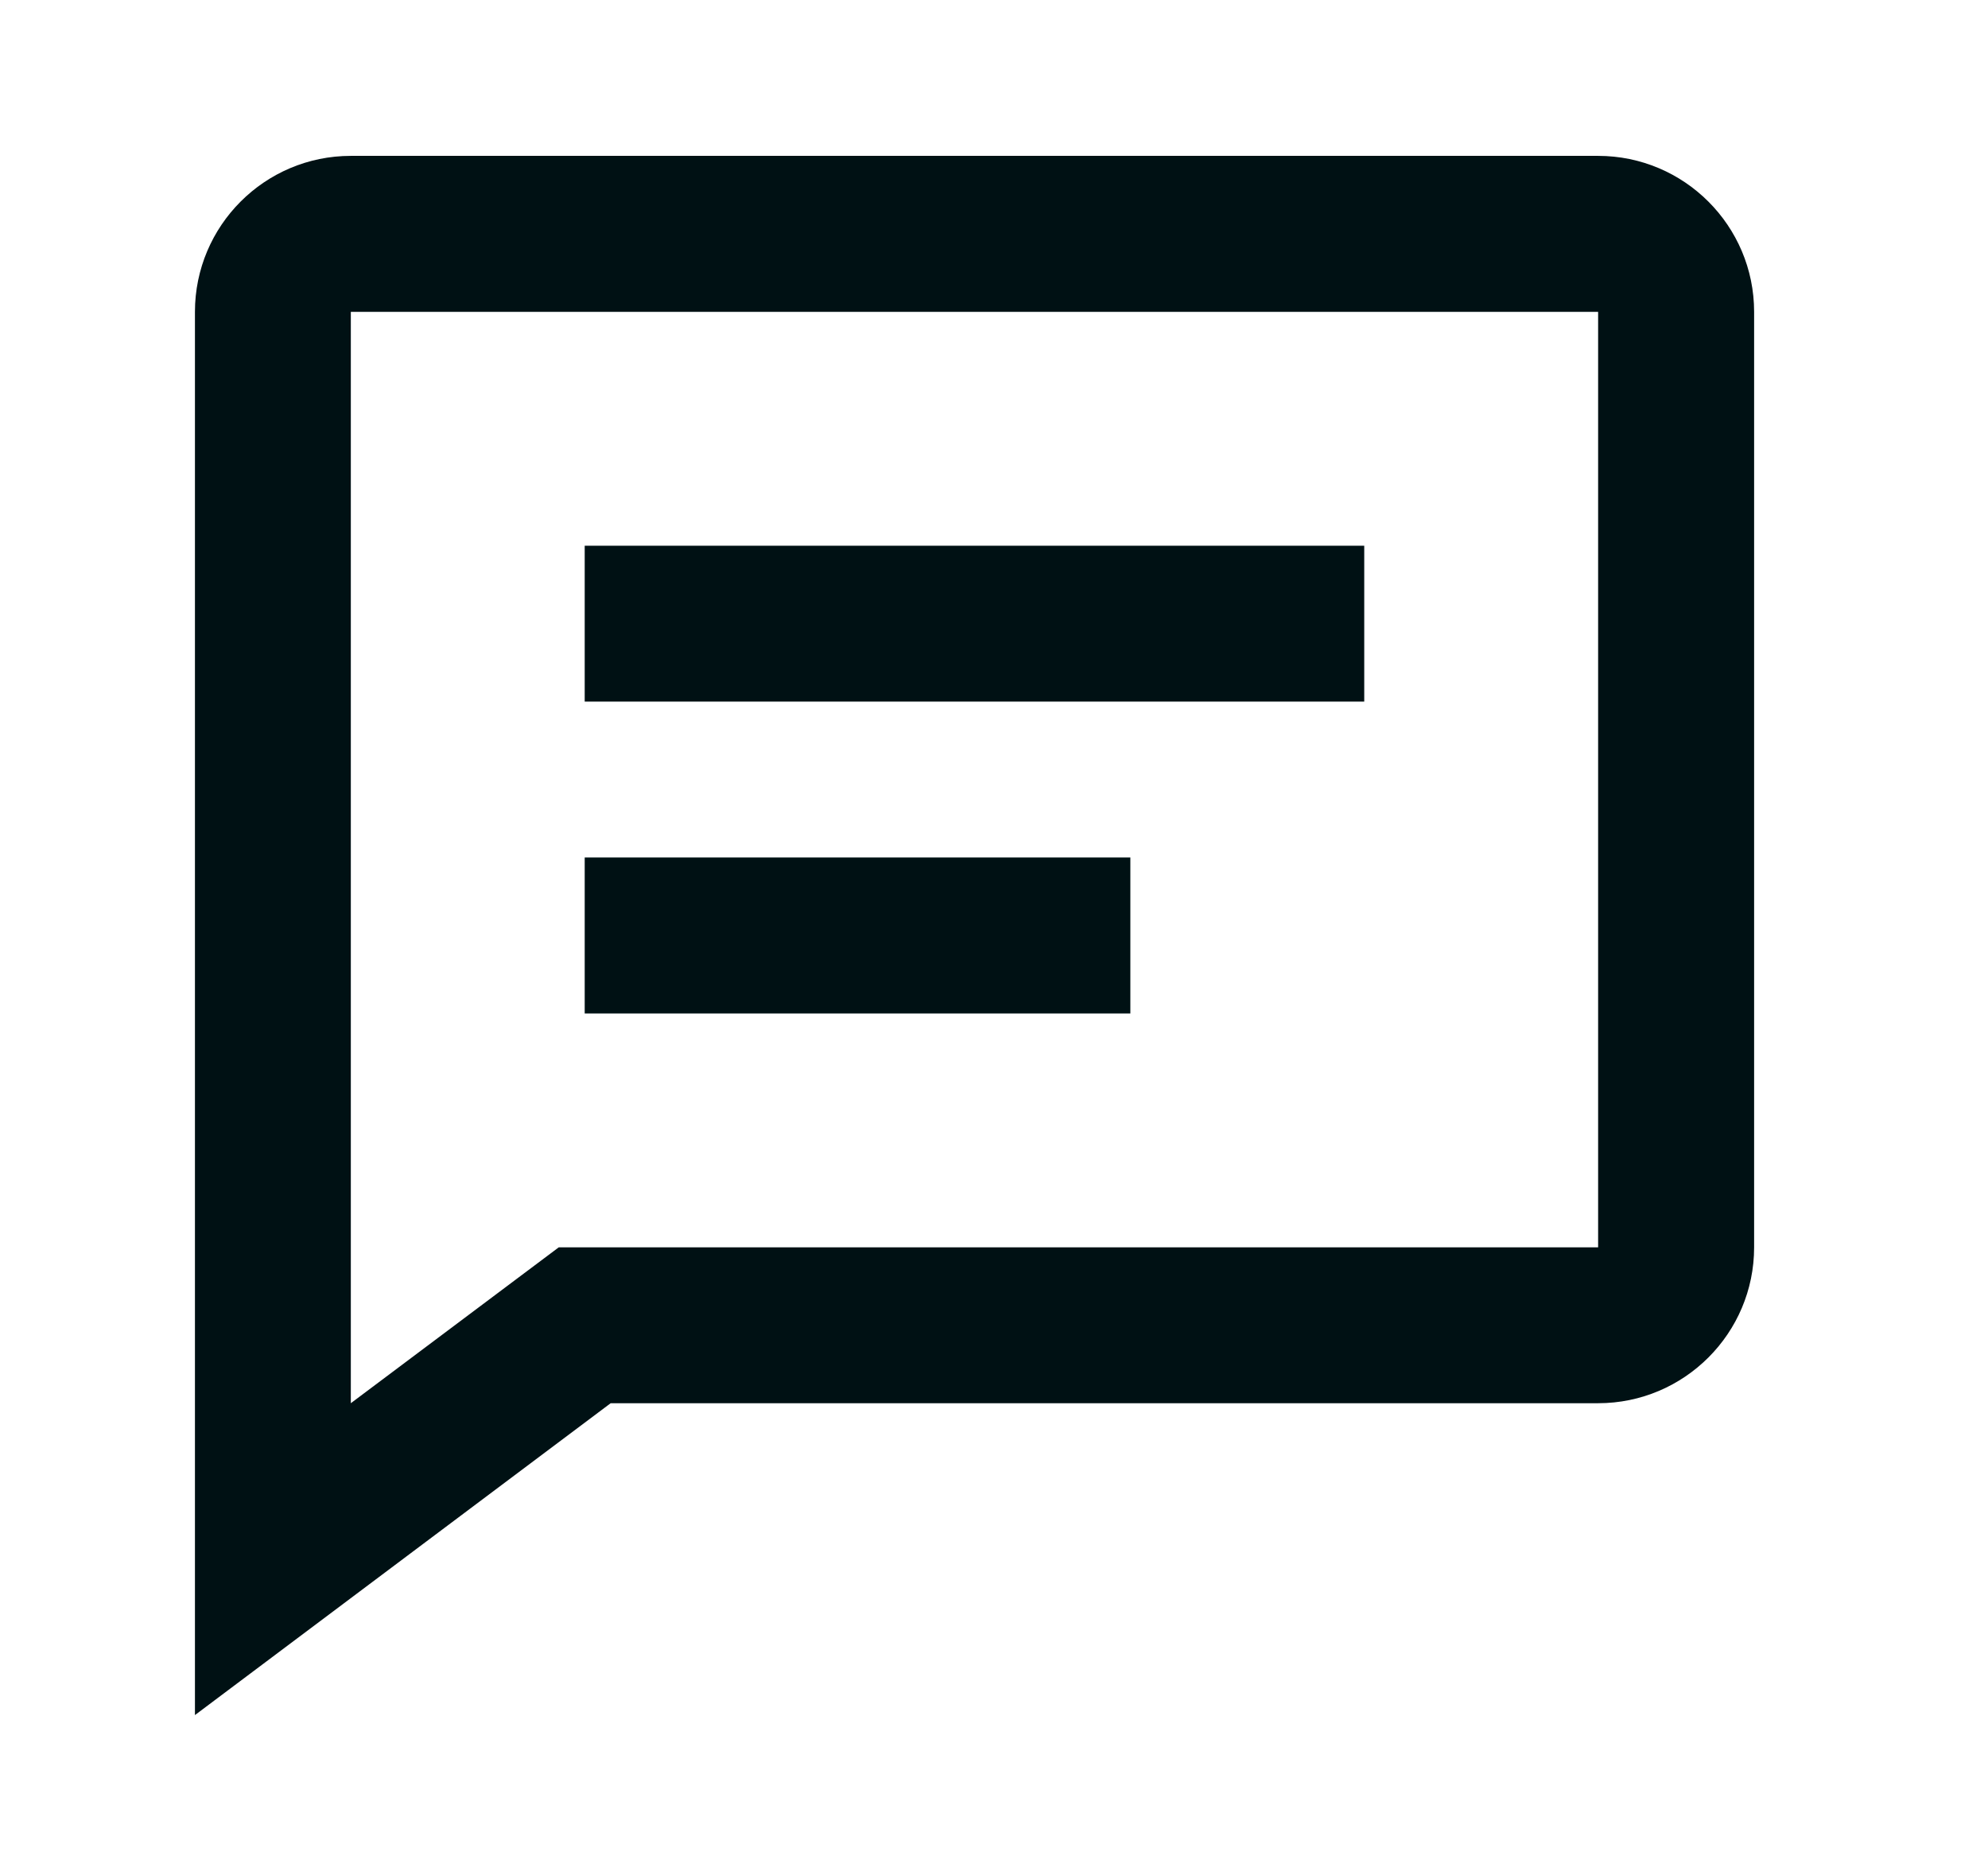
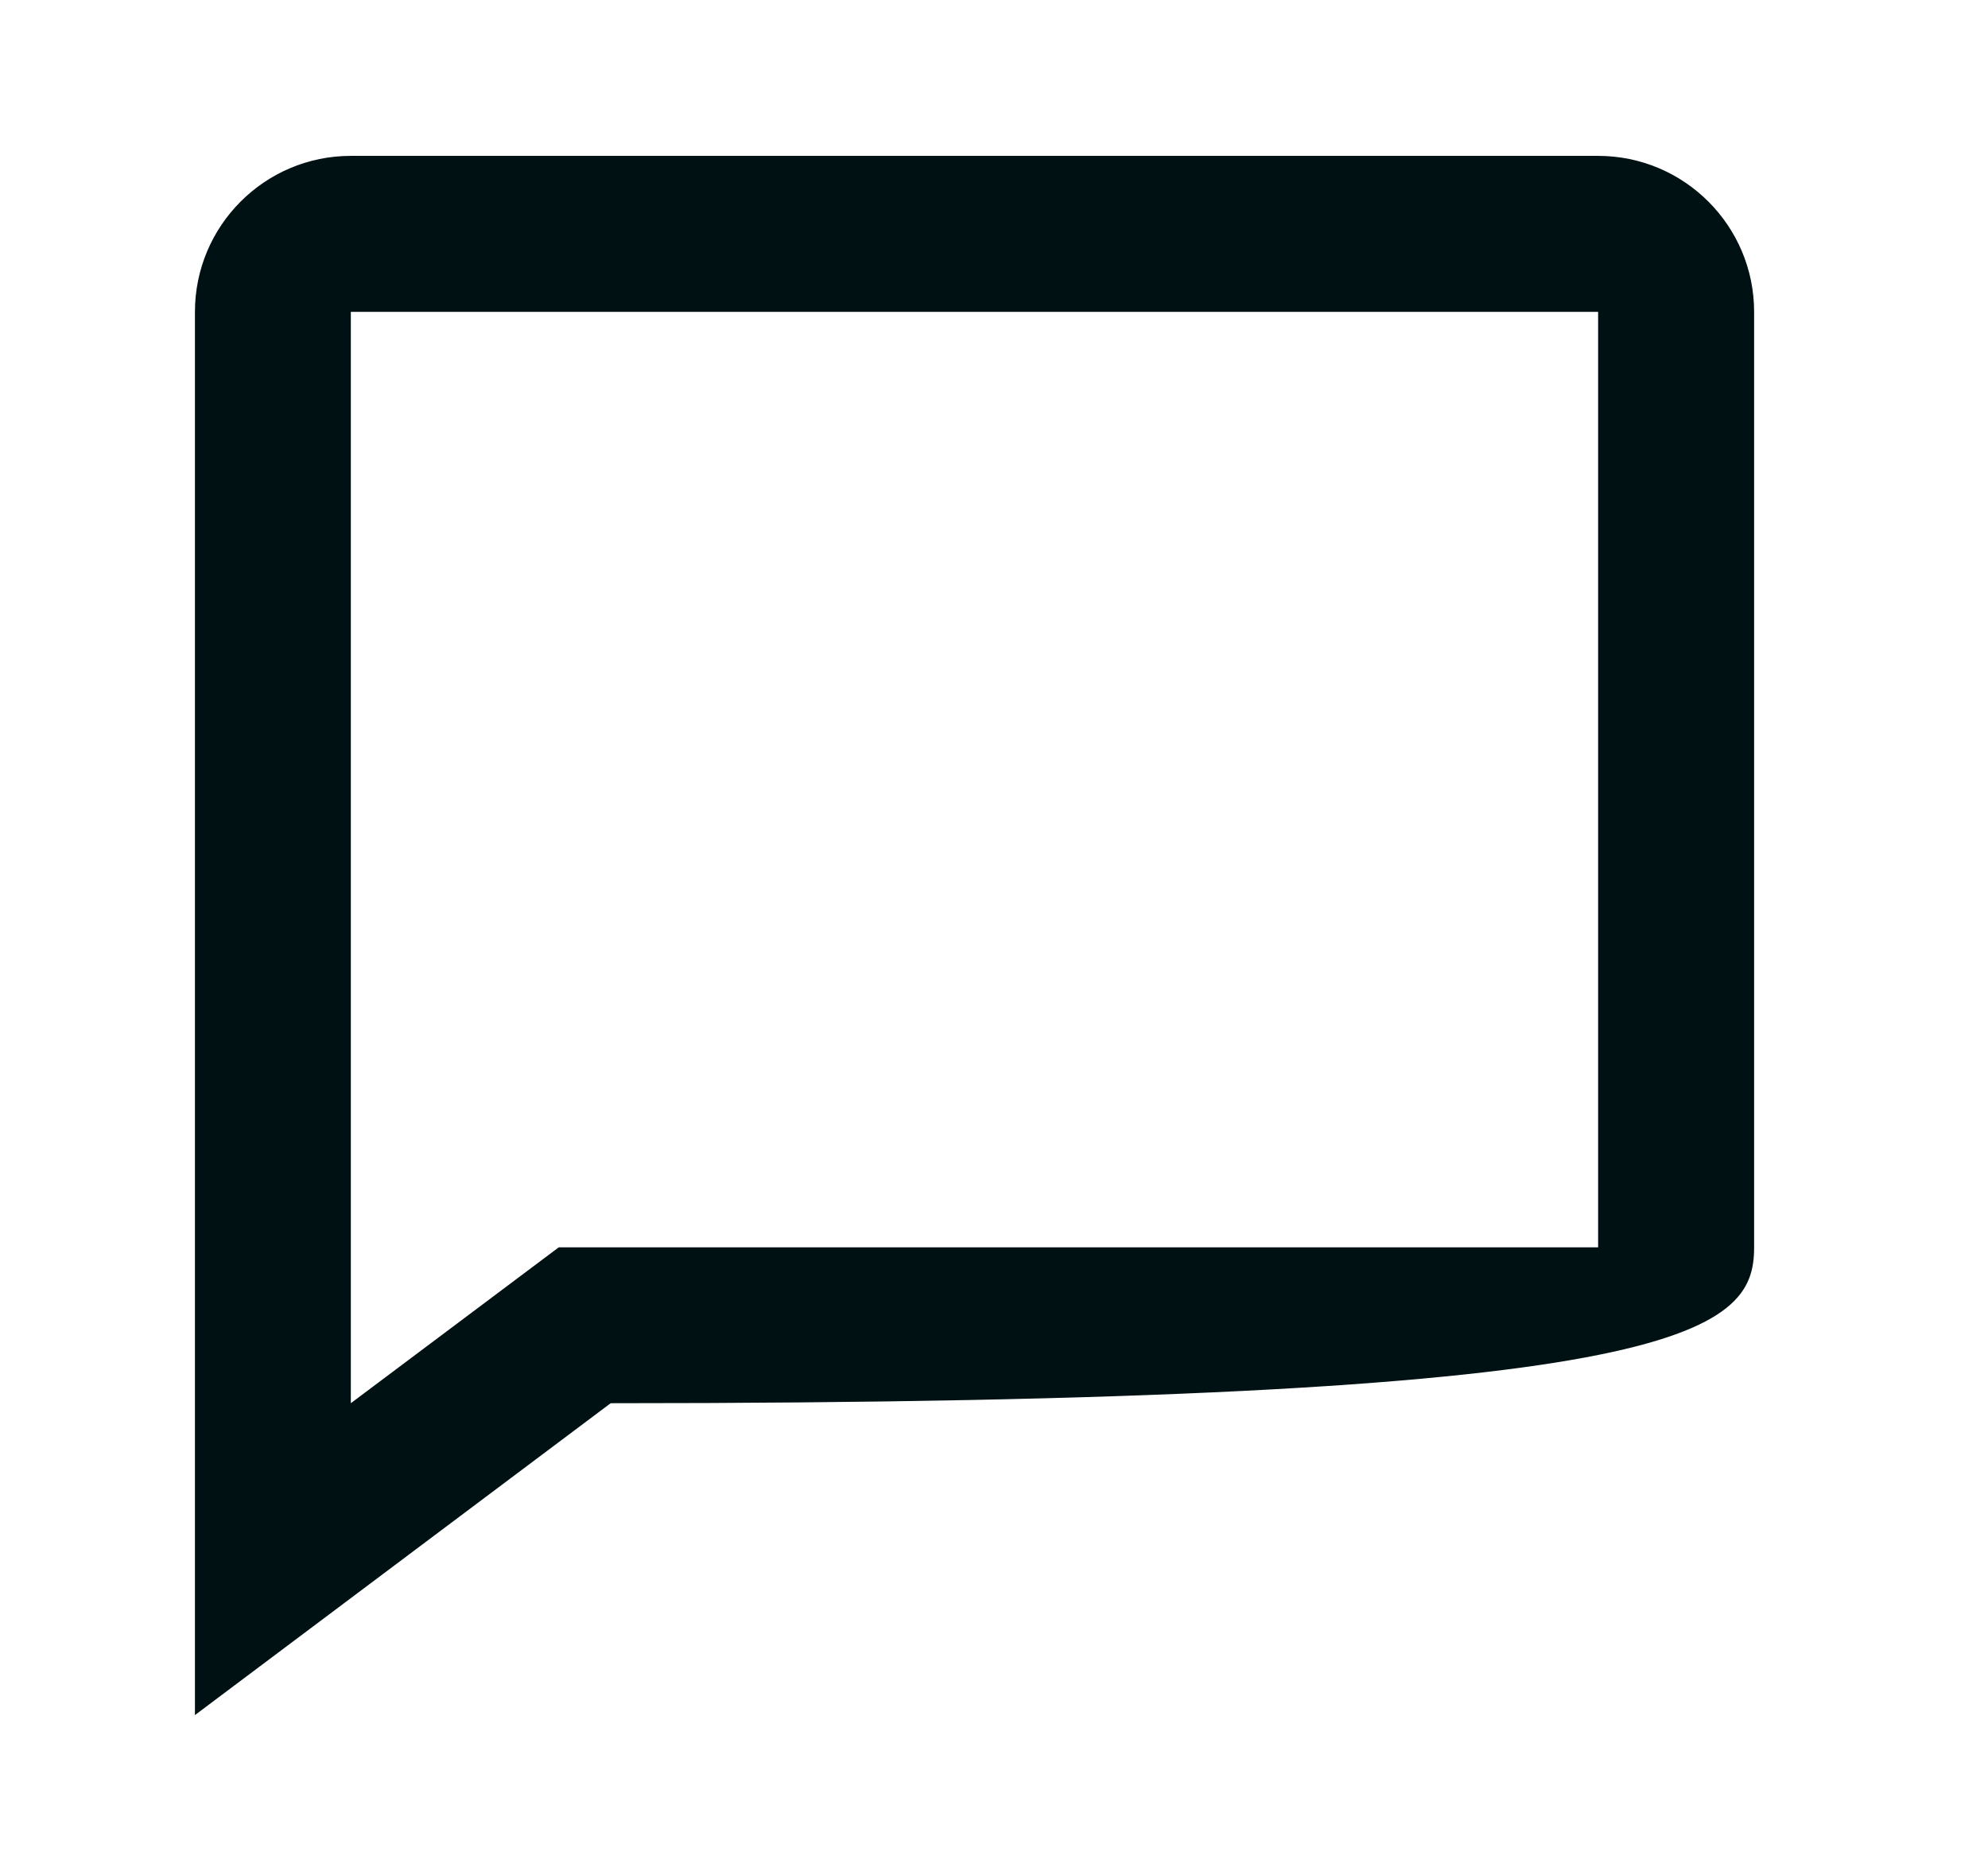
<svg xmlns="http://www.w3.org/2000/svg" width="17" height="16" viewBox="0 0 17 16" fill="none">
-   <path d="M5 4.667H11.666V6H5V4.667ZM5 7.333H9.666V8.667H5V7.333Z" fill="#001114" />
-   <path d="M13.666 1.333H3C2.264 1.333 1.667 1.931 1.667 2.667V14.667L5.222 12H13.666C14.402 12 15 11.402 15 10.667V2.667C15 1.931 14.402 1.333 13.666 1.333ZM13.666 10.667H4.778L3 12V2.667H13.666V10.667Z" fill="#001114" />
+   <path d="M13.666 1.333H3C2.264 1.333 1.667 1.931 1.667 2.667V14.667L5.222 12C14.402 12 15 11.402 15 10.667V2.667C15 1.931 14.402 1.333 13.666 1.333ZM13.666 10.667H4.778L3 12V2.667H13.666V10.667Z" fill="#001114" />
</svg>